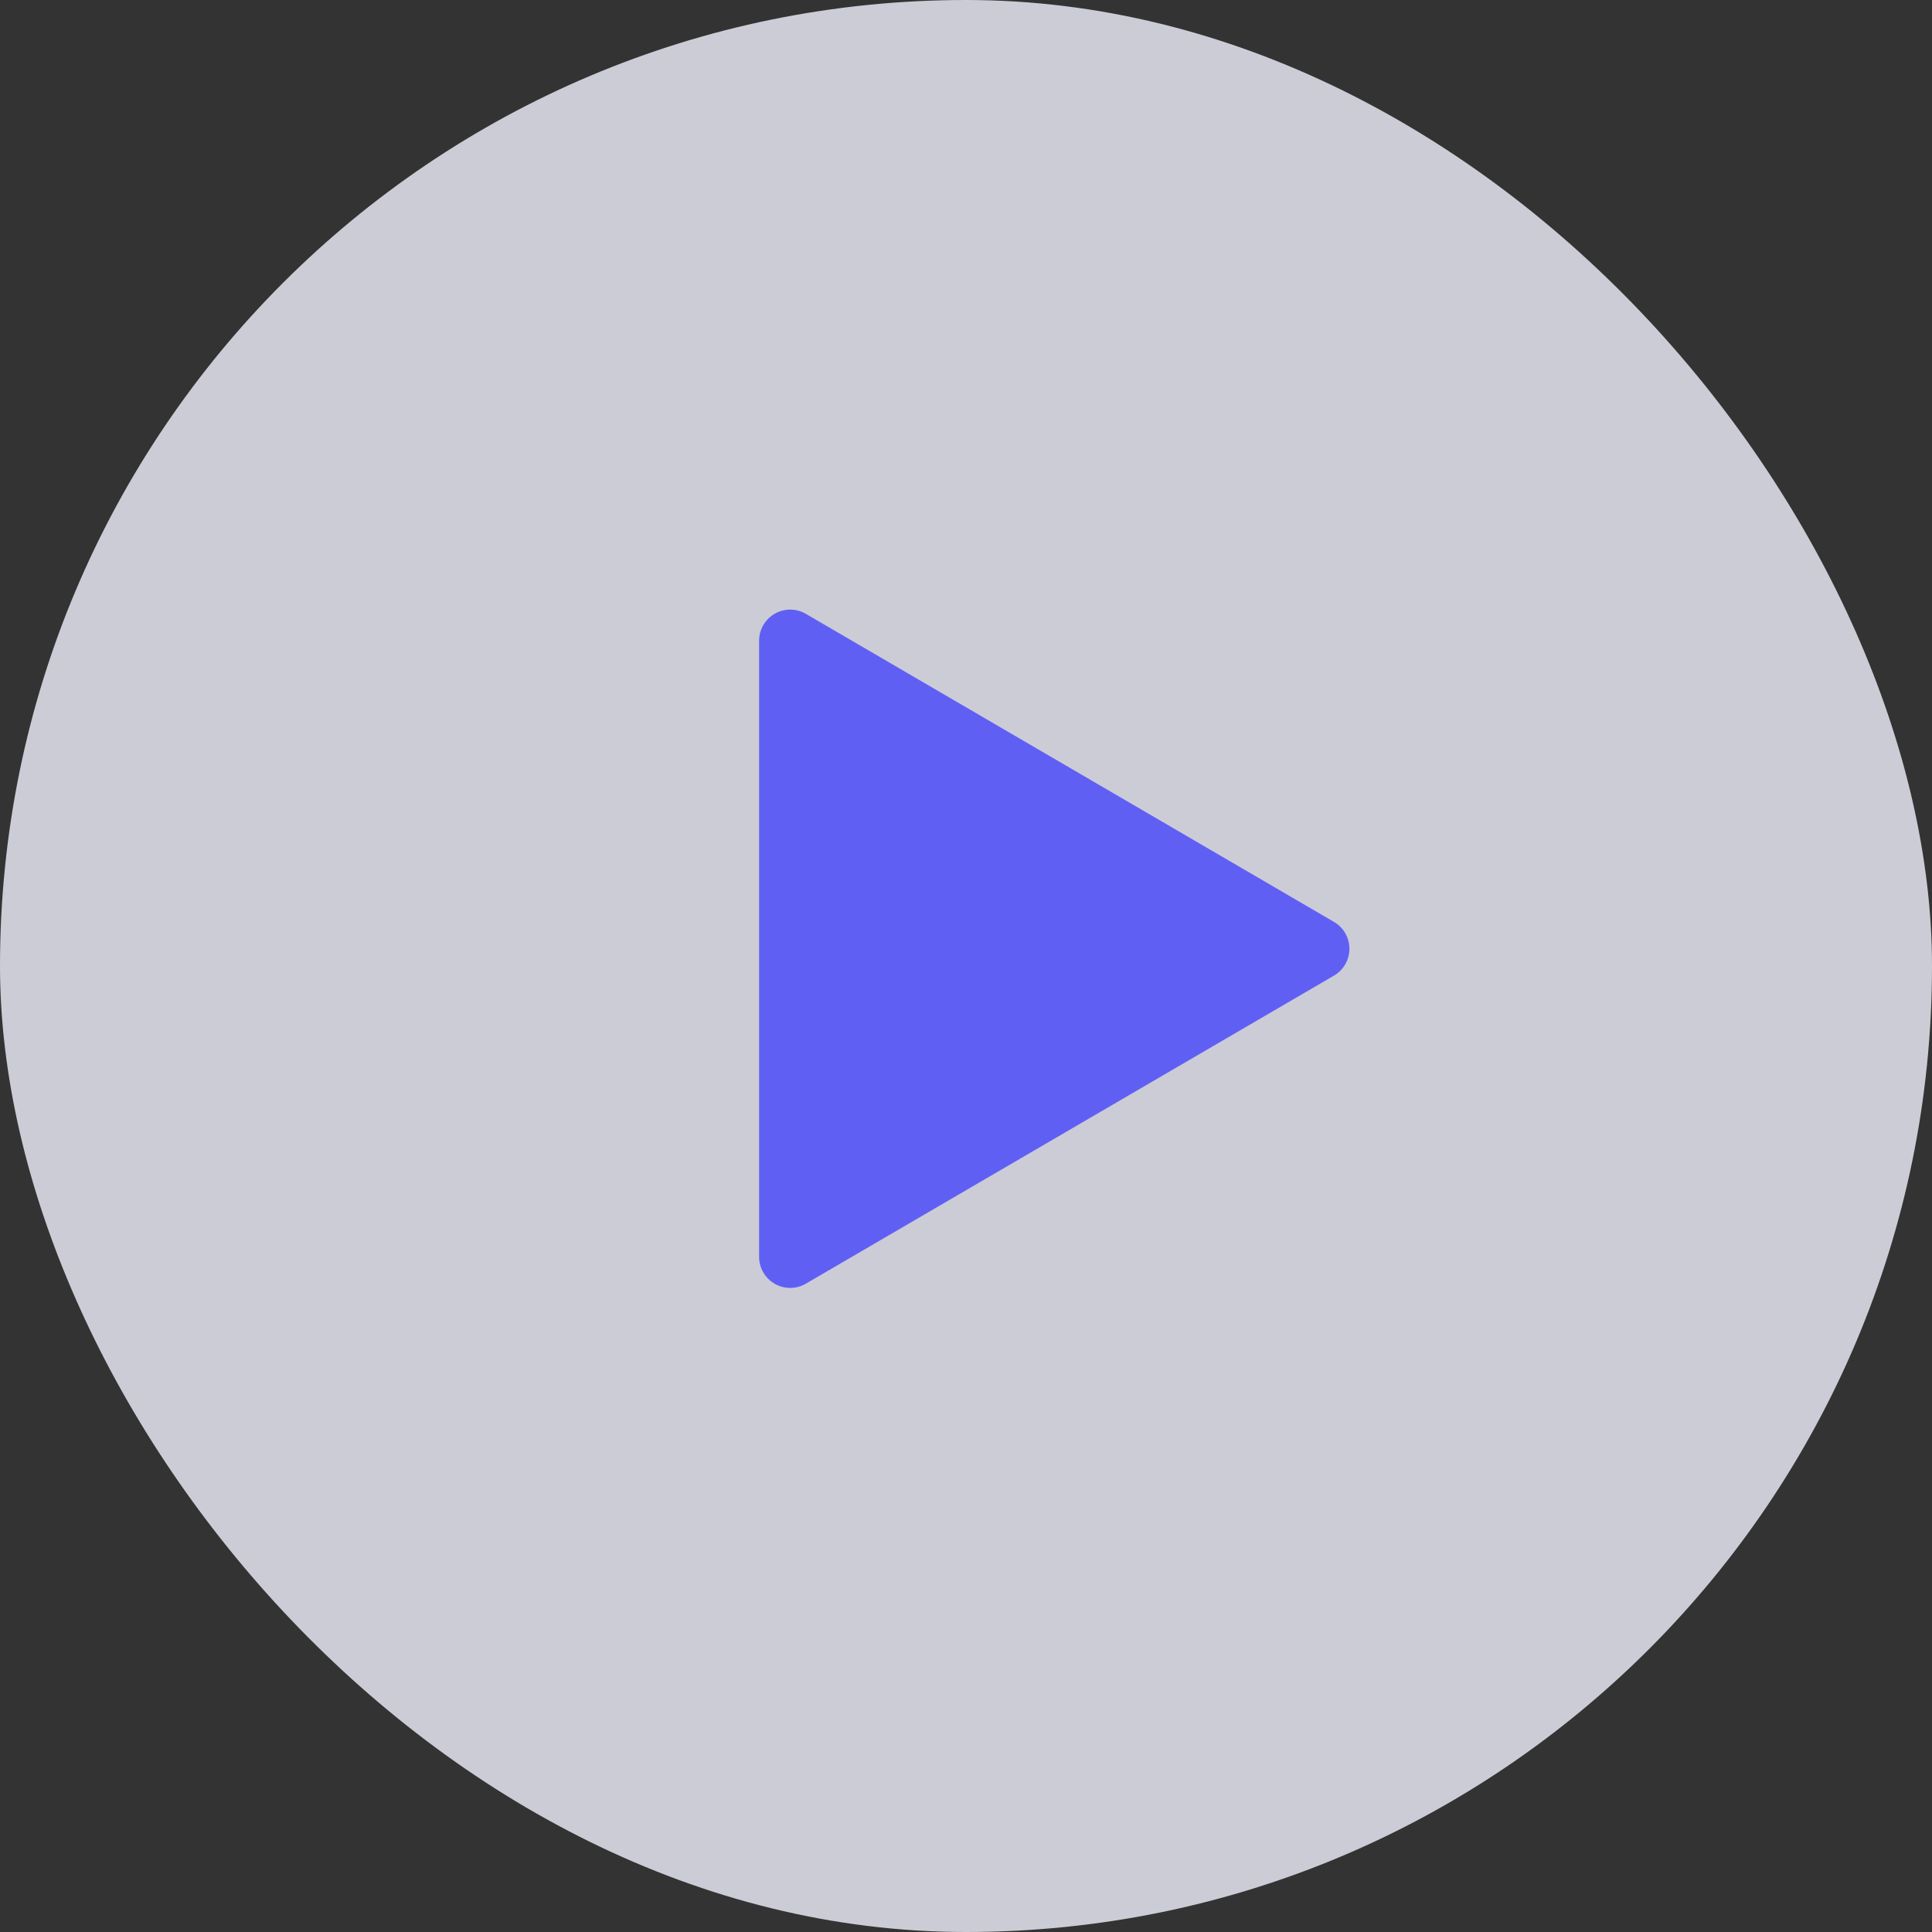
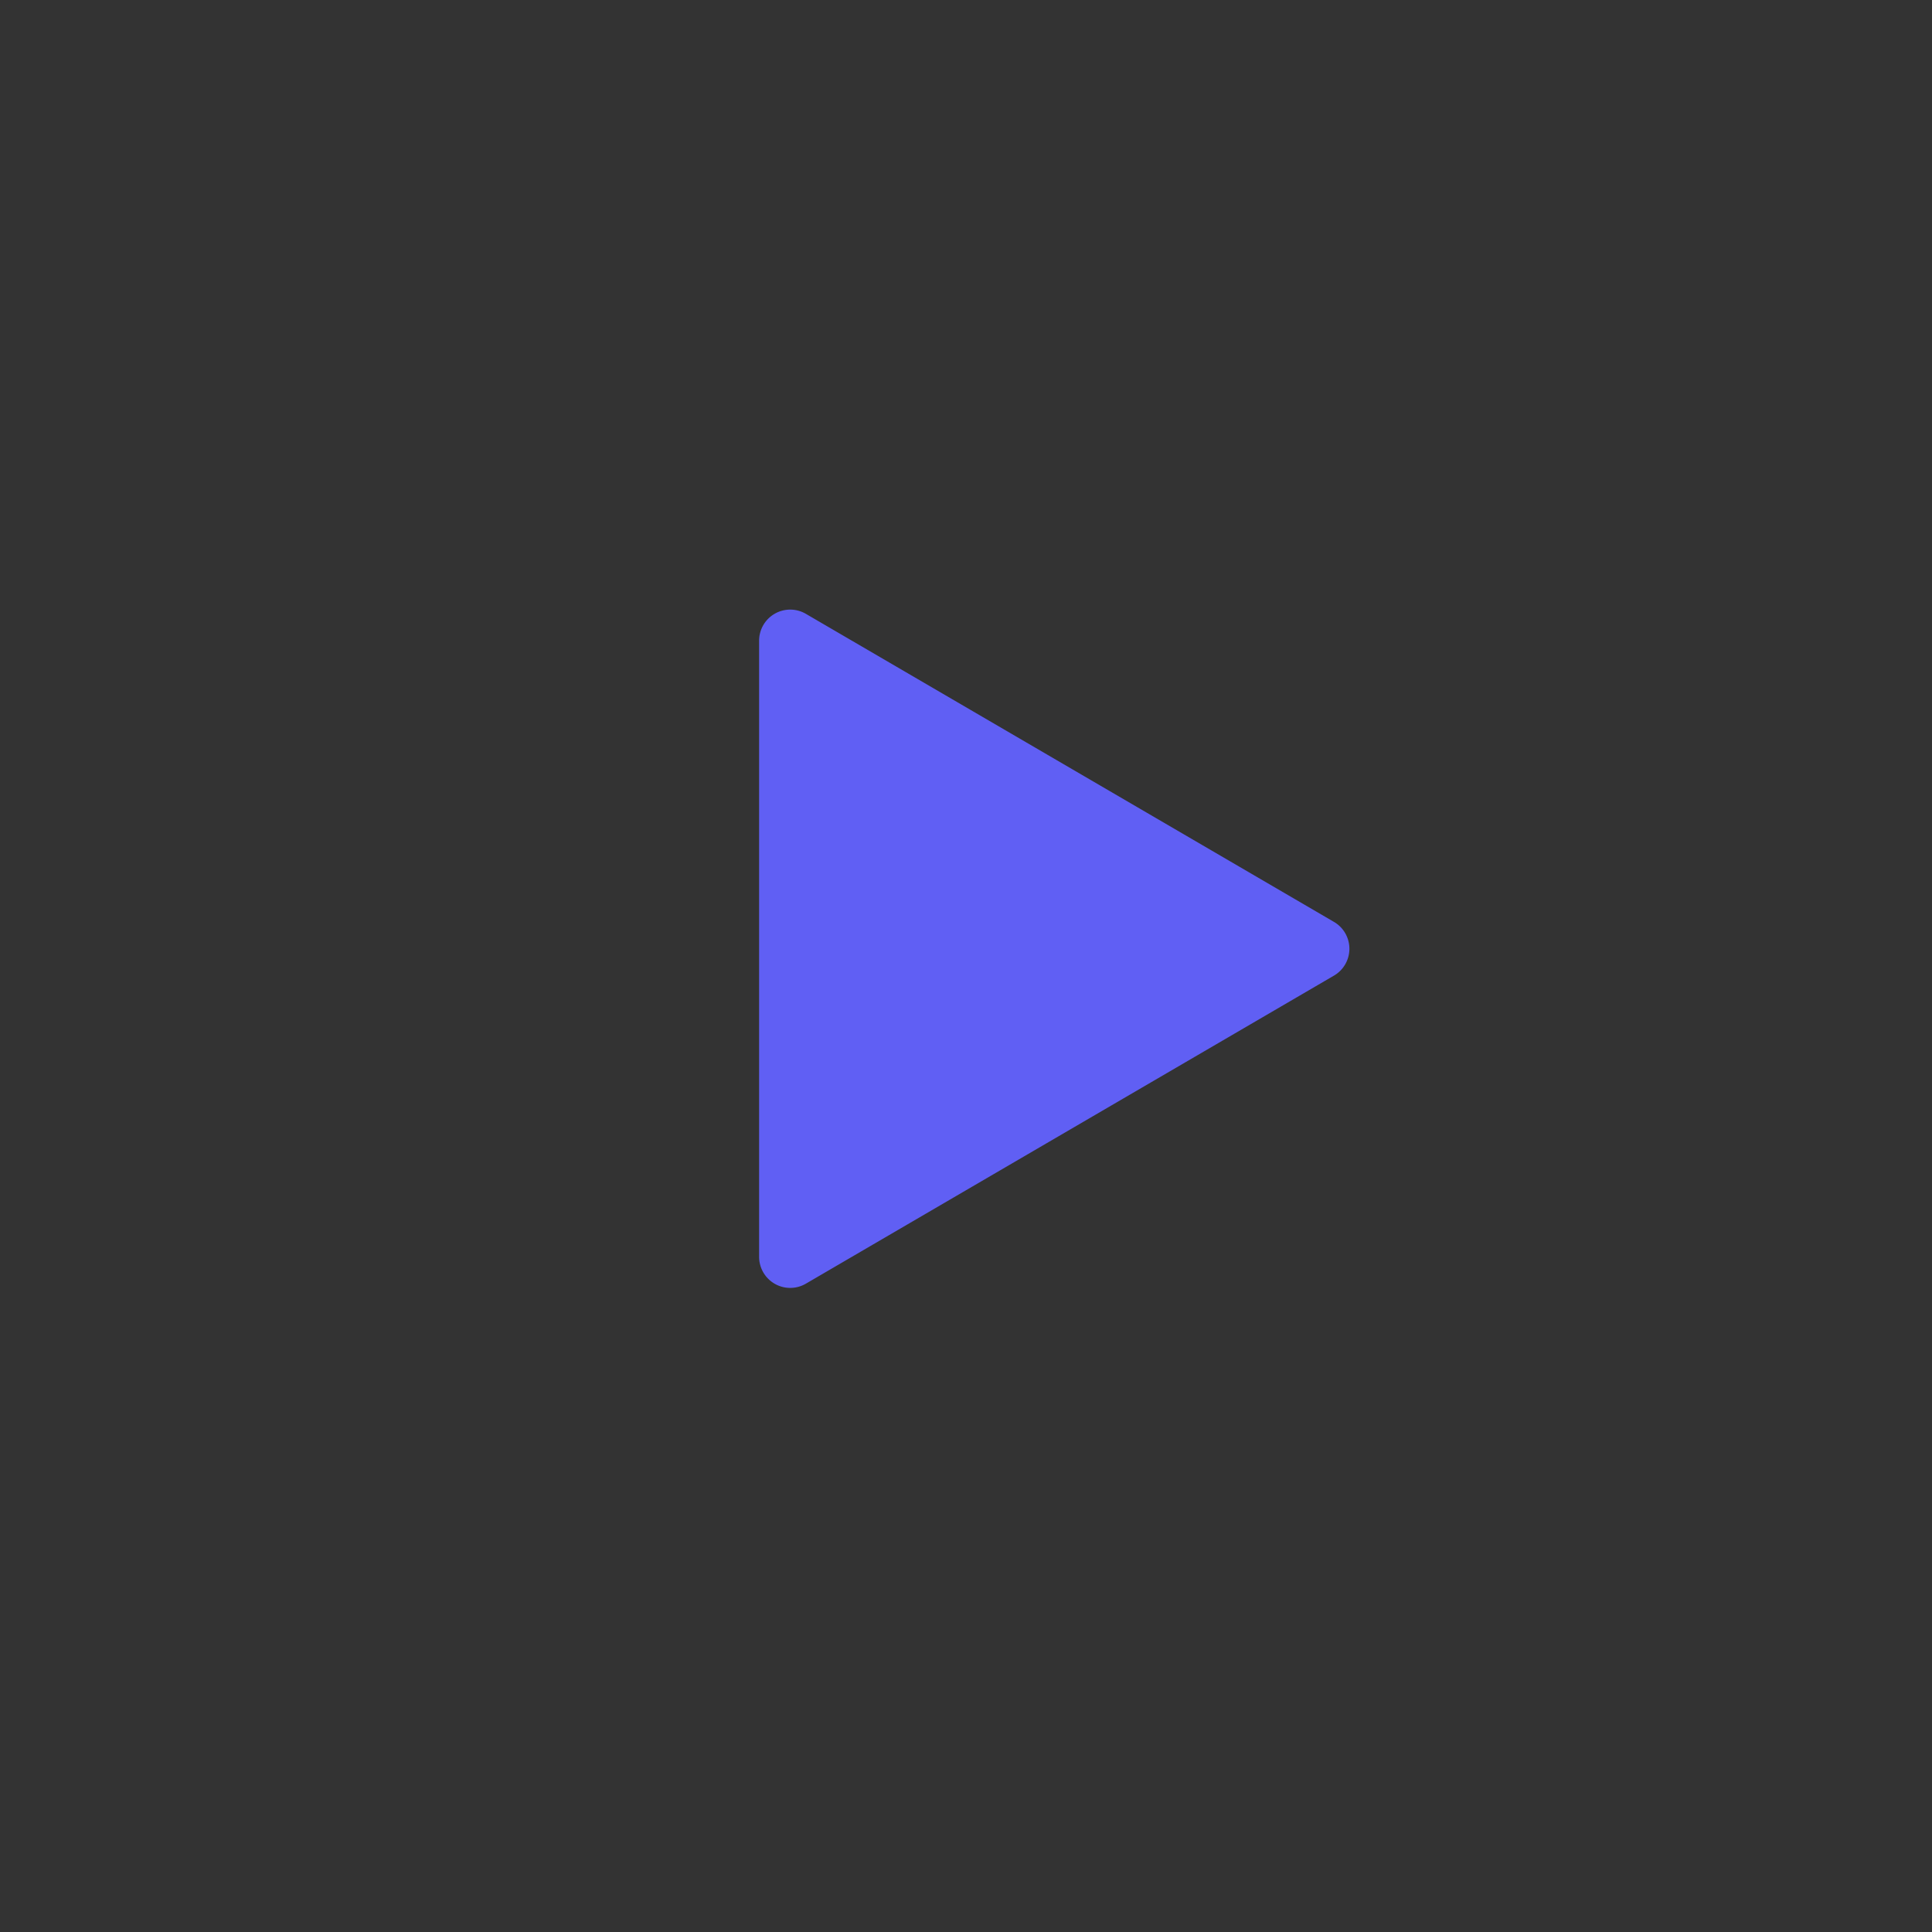
<svg xmlns="http://www.w3.org/2000/svg" id="Groupe_2084" data-name="Groupe 2084" width="62.133" height="62.133" viewBox="0 0 62.133 62.133">
  <rect x="0" y="0" width="62.133" height="62.133" fill="#333333" stroke="none" />
-   <rect id="Rectangle_717" data-name="Rectangle 717" width="62.133" height="62.133" rx="31.066" transform="translate(0 0)" fill="#f2f2ff" opacity="0.8" />
  <path id="Polygone_1" data-name="Polygone 1" d="M10.786,1.481a1,1,0,0,1,1.728,0l9.909,16.987a1,1,0,0,1-.864,1.5H1.741a1,1,0,0,1-.864-1.5Z" transform="translate(44.381 18.862) rotate(90)" fill="#605ff4" />
</svg>